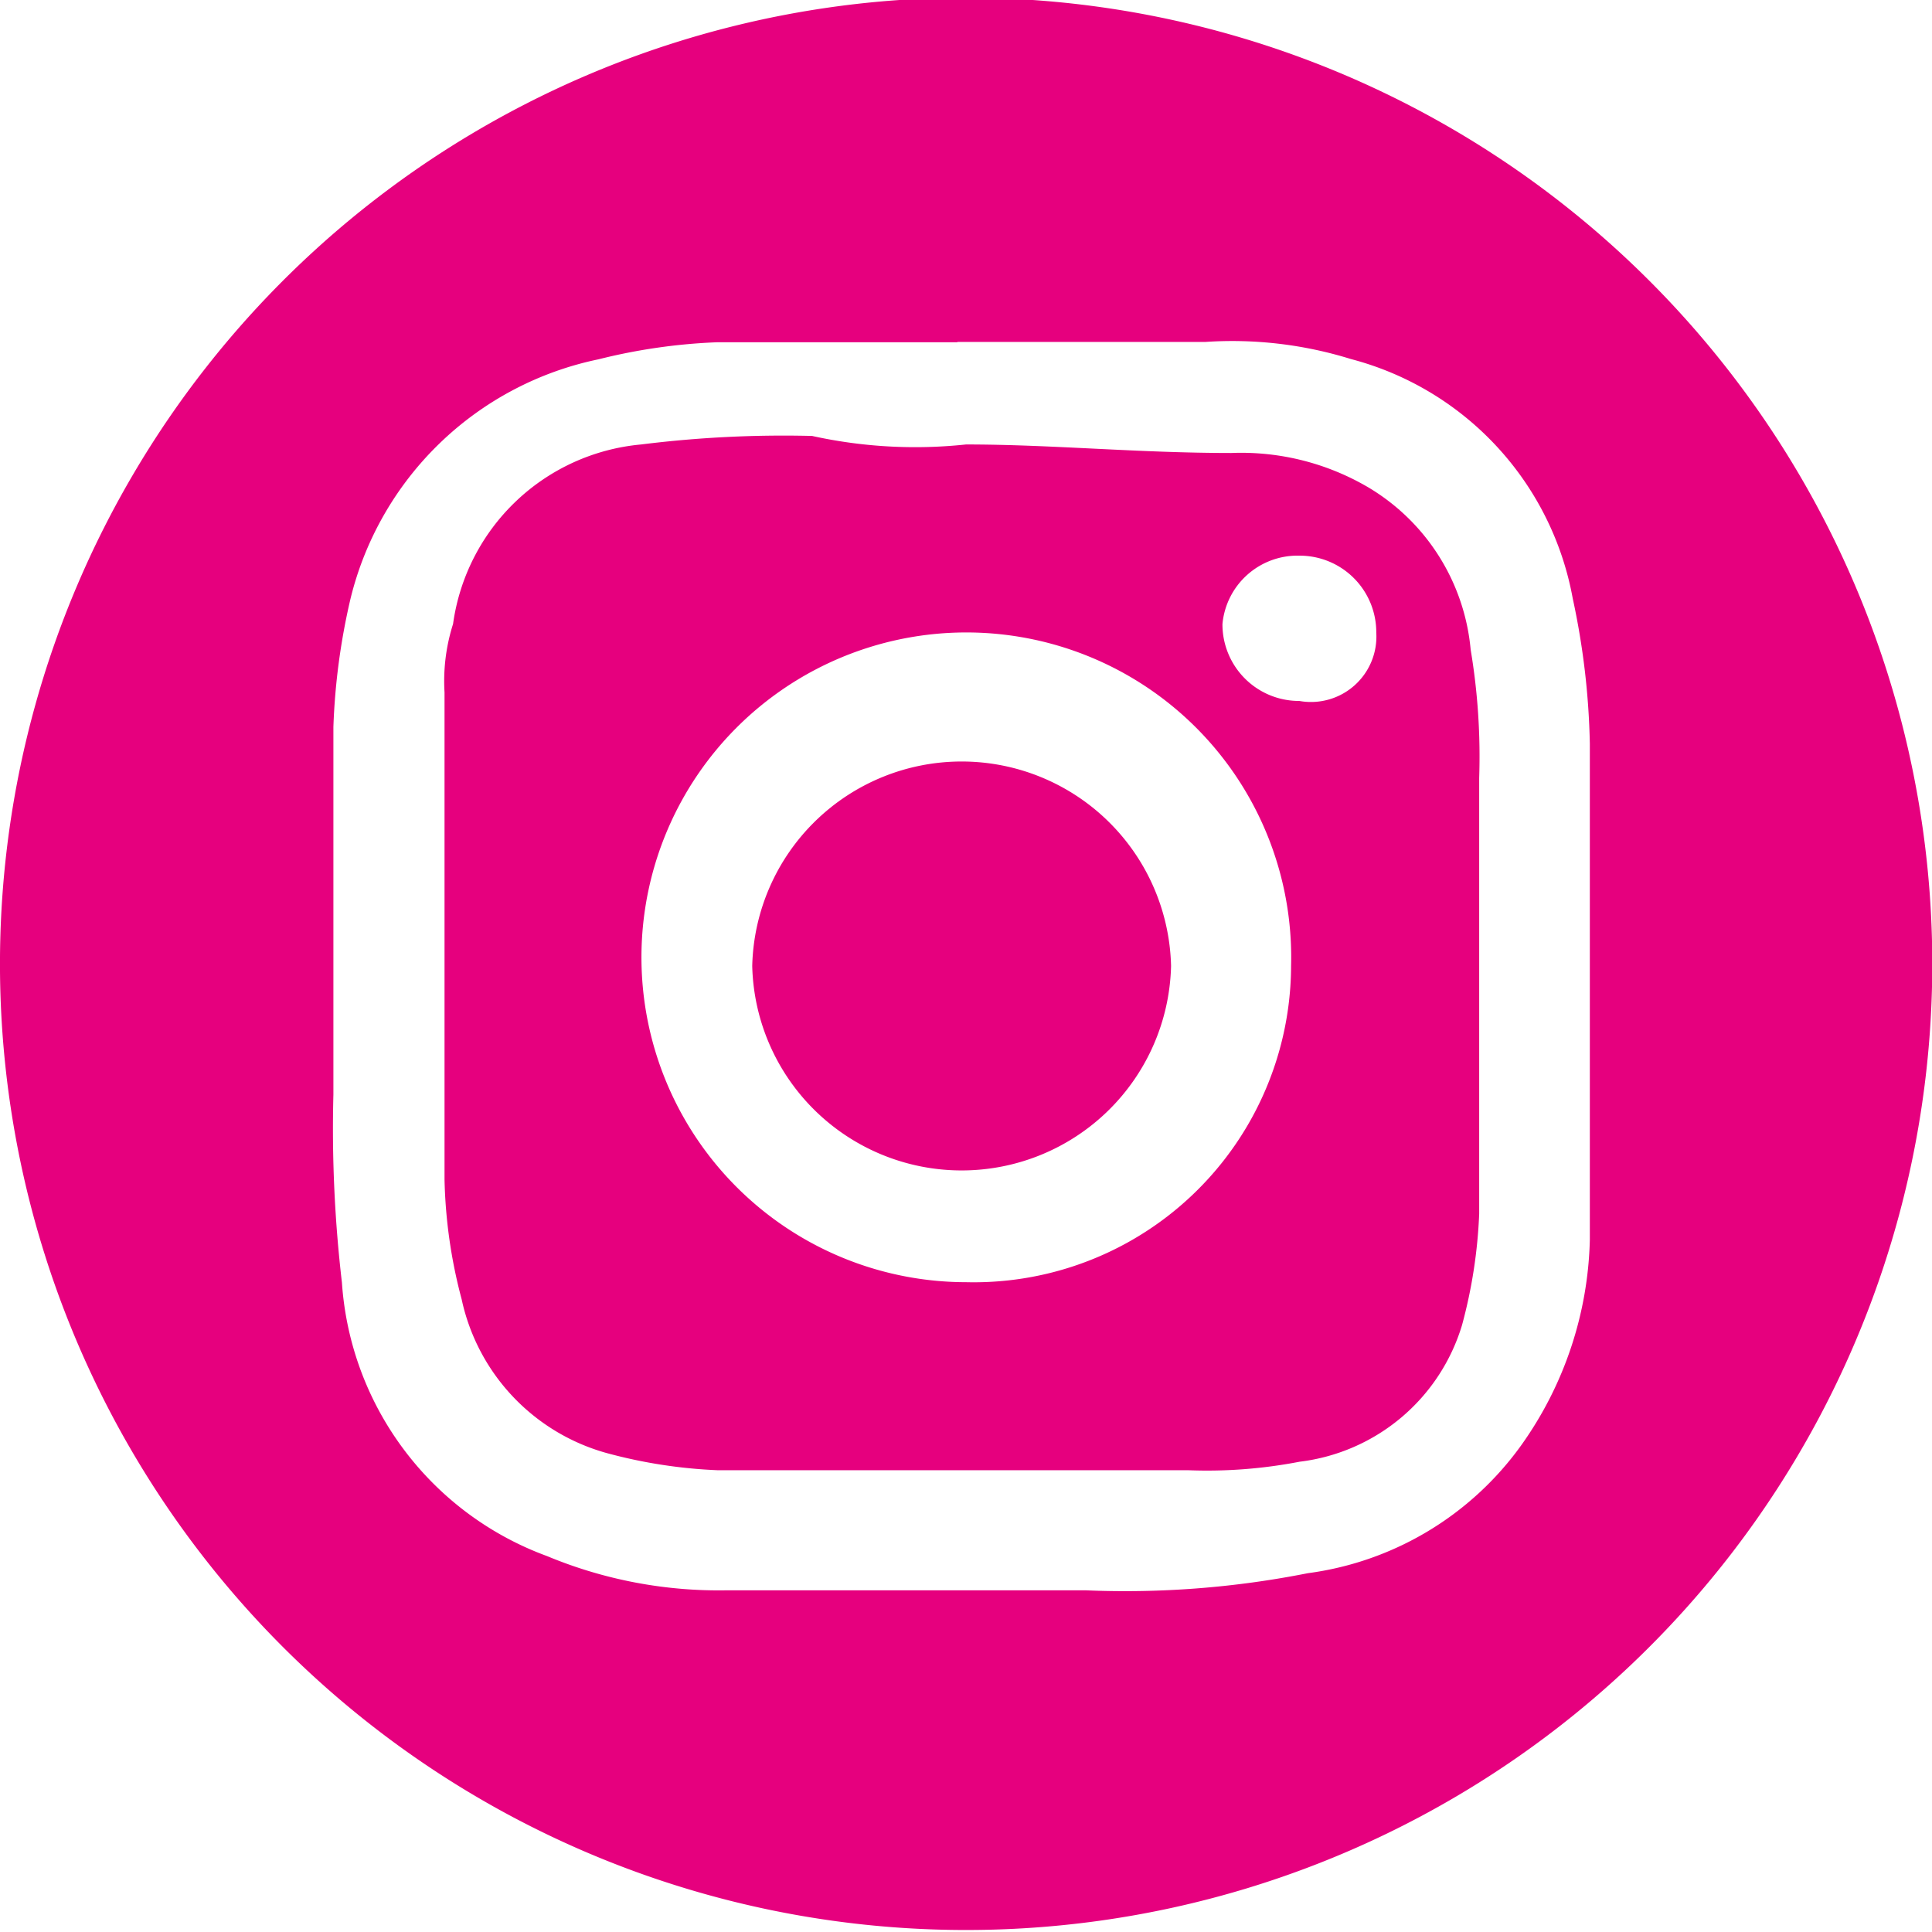
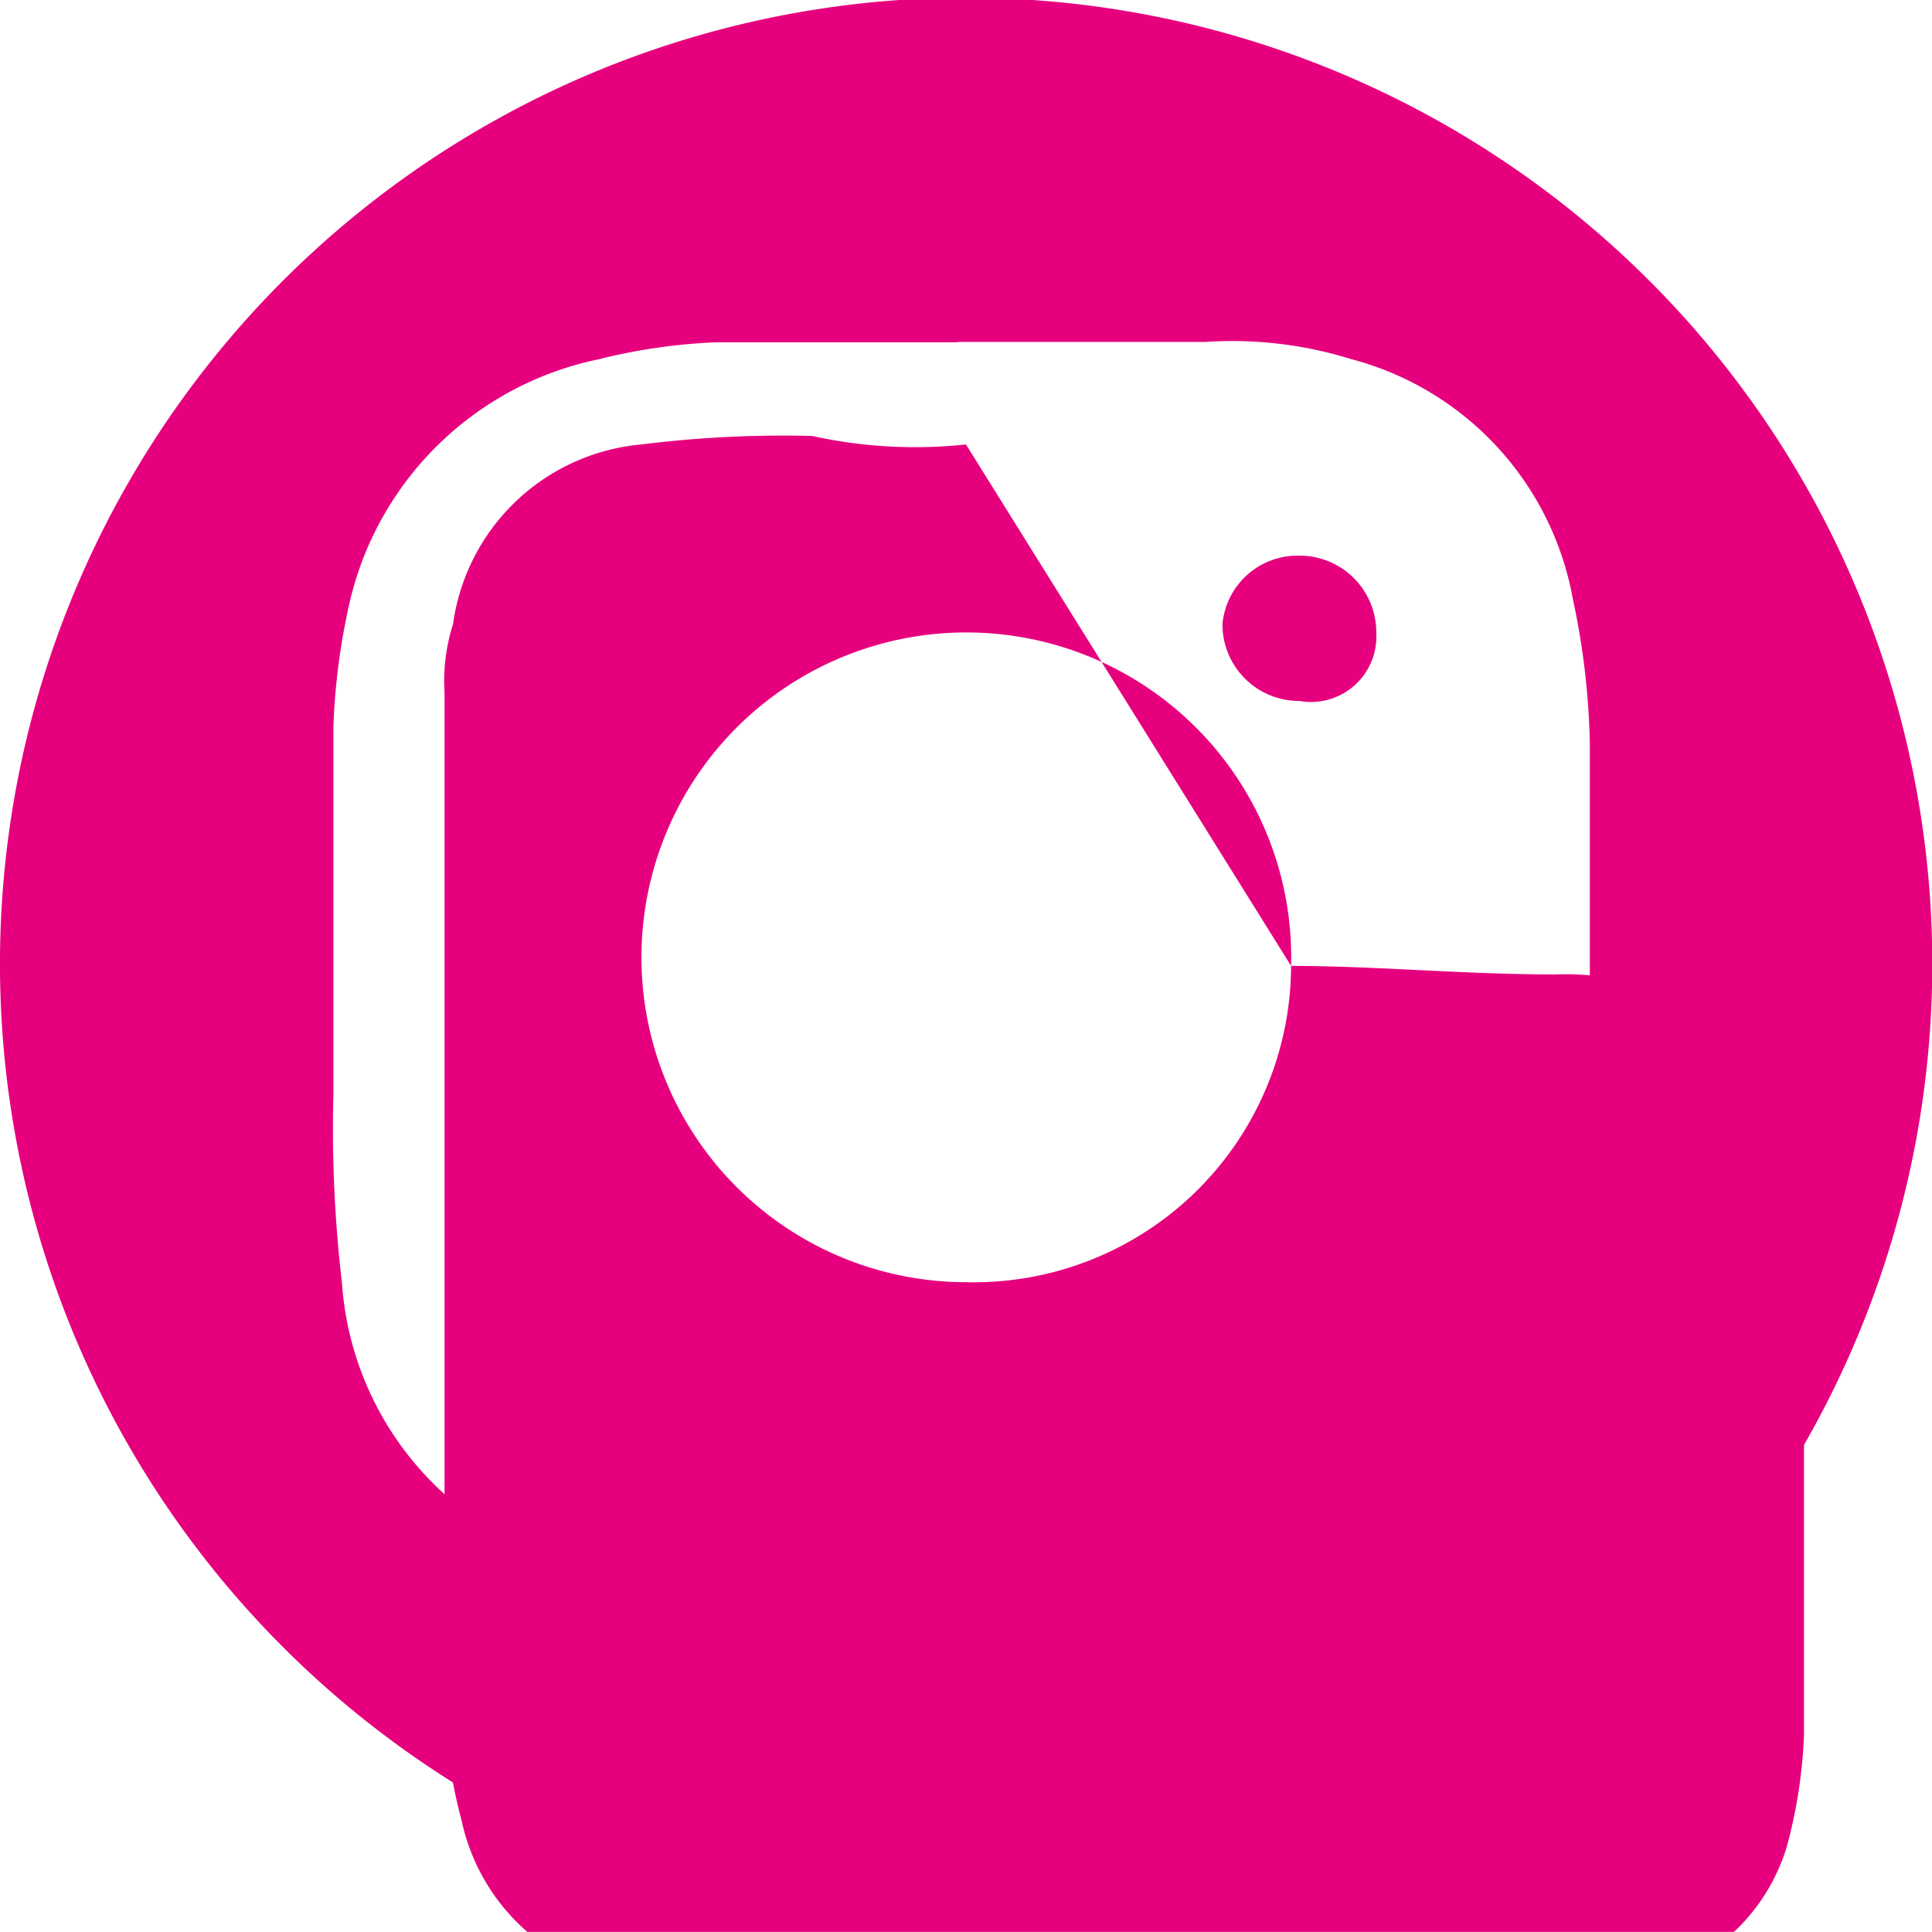
<svg xmlns="http://www.w3.org/2000/svg" id="Group_1368" data-name="Group 1368" width="32.179" height="32.177" viewBox="0 0 32.179 32.177">
  <path id="Path_1340" data-name="Path 1340" d="M66.046,5.7H62.06a9.614,9.614,0,0,0-1.993.285,5.373,5.373,0,0,0-4.129,3.987,10.99,10.99,0,0,0-.285,2.136v6.122a22.044,22.044,0,0,0,.142,3.132,5.227,5.227,0,0,0,3.417,4.556,7.436,7.436,0,0,0,2.99.57h5.98a15.63,15.63,0,0,0,3.7-.285,5.22,5.22,0,0,0,3.559-2.136,6.136,6.136,0,0,0,1.139-3.417V12.387a12.539,12.539,0,0,0-.285-2.42A5.058,5.058,0,0,0,72.6,5.98a6.661,6.661,0,0,0-2.42-.285H66.046M50.1,15.946a16.092,16.092,0,1,1,32.177.57,16.092,16.092,0,0,1-32.177-.57" transform="translate(-50.1)" fill="#e6007e" />
-   <path id="Path_1341" data-name="Path 1341" d="M70.819,8.375a1.276,1.276,0,0,0-1.281-1.281,1.255,1.255,0,0,0-1.281,1.139,1.276,1.276,0,0,0,1.281,1.281,1.09,1.09,0,0,0,1.281-1.139M69.4,13.927a5.411,5.411,0,1,0-5.41,5.268,5.285,5.285,0,0,0,5.41-5.268m-5.41-8.685c1.424,0,2.848.142,4.414.142a4.178,4.178,0,0,1,2.278.57,3.517,3.517,0,0,1,1.709,2.705,10.776,10.776,0,0,1,.142,2.136v7.261a8.333,8.333,0,0,1-.285,1.851,3.23,3.23,0,0,1-2.705,2.278,8.118,8.118,0,0,1-1.851.142H59.856a8.333,8.333,0,0,1-1.851-.285,3.4,3.4,0,0,1-2.42-2.563,8.4,8.4,0,0,1-.285-1.993V9.371a3.135,3.135,0,0,1,.142-1.139,3.482,3.482,0,0,1,3.132-2.99A19.082,19.082,0,0,1,61.422,5.1a7.98,7.98,0,0,0,2.563.142h0" transform="translate(-47.896 2.161)" fill="#e6007e" />
-   <path id="Path_1342" data-name="Path 1342" d="M58.9,12.317a3.489,3.489,0,0,1,6.976,0,3.489,3.489,0,0,1-6.976,0" transform="translate(-46.371 3.772)" fill="#e6007e" />
+   <path id="Path_1341" data-name="Path 1341" d="M70.819,8.375a1.276,1.276,0,0,0-1.281-1.281,1.255,1.255,0,0,0-1.281,1.139,1.276,1.276,0,0,0,1.281,1.281,1.09,1.09,0,0,0,1.281-1.139M69.4,13.927a5.411,5.411,0,1,0-5.41,5.268,5.285,5.285,0,0,0,5.41-5.268c1.424,0,2.848.142,4.414.142a4.178,4.178,0,0,1,2.278.57,3.517,3.517,0,0,1,1.709,2.705,10.776,10.776,0,0,1,.142,2.136v7.261a8.333,8.333,0,0,1-.285,1.851,3.23,3.23,0,0,1-2.705,2.278,8.118,8.118,0,0,1-1.851.142H59.856a8.333,8.333,0,0,1-1.851-.285,3.4,3.4,0,0,1-2.42-2.563,8.4,8.4,0,0,1-.285-1.993V9.371a3.135,3.135,0,0,1,.142-1.139,3.482,3.482,0,0,1,3.132-2.99A19.082,19.082,0,0,1,61.422,5.1a7.98,7.98,0,0,0,2.563.142h0" transform="translate(-47.896 2.161)" fill="#e6007e" />
</svg>